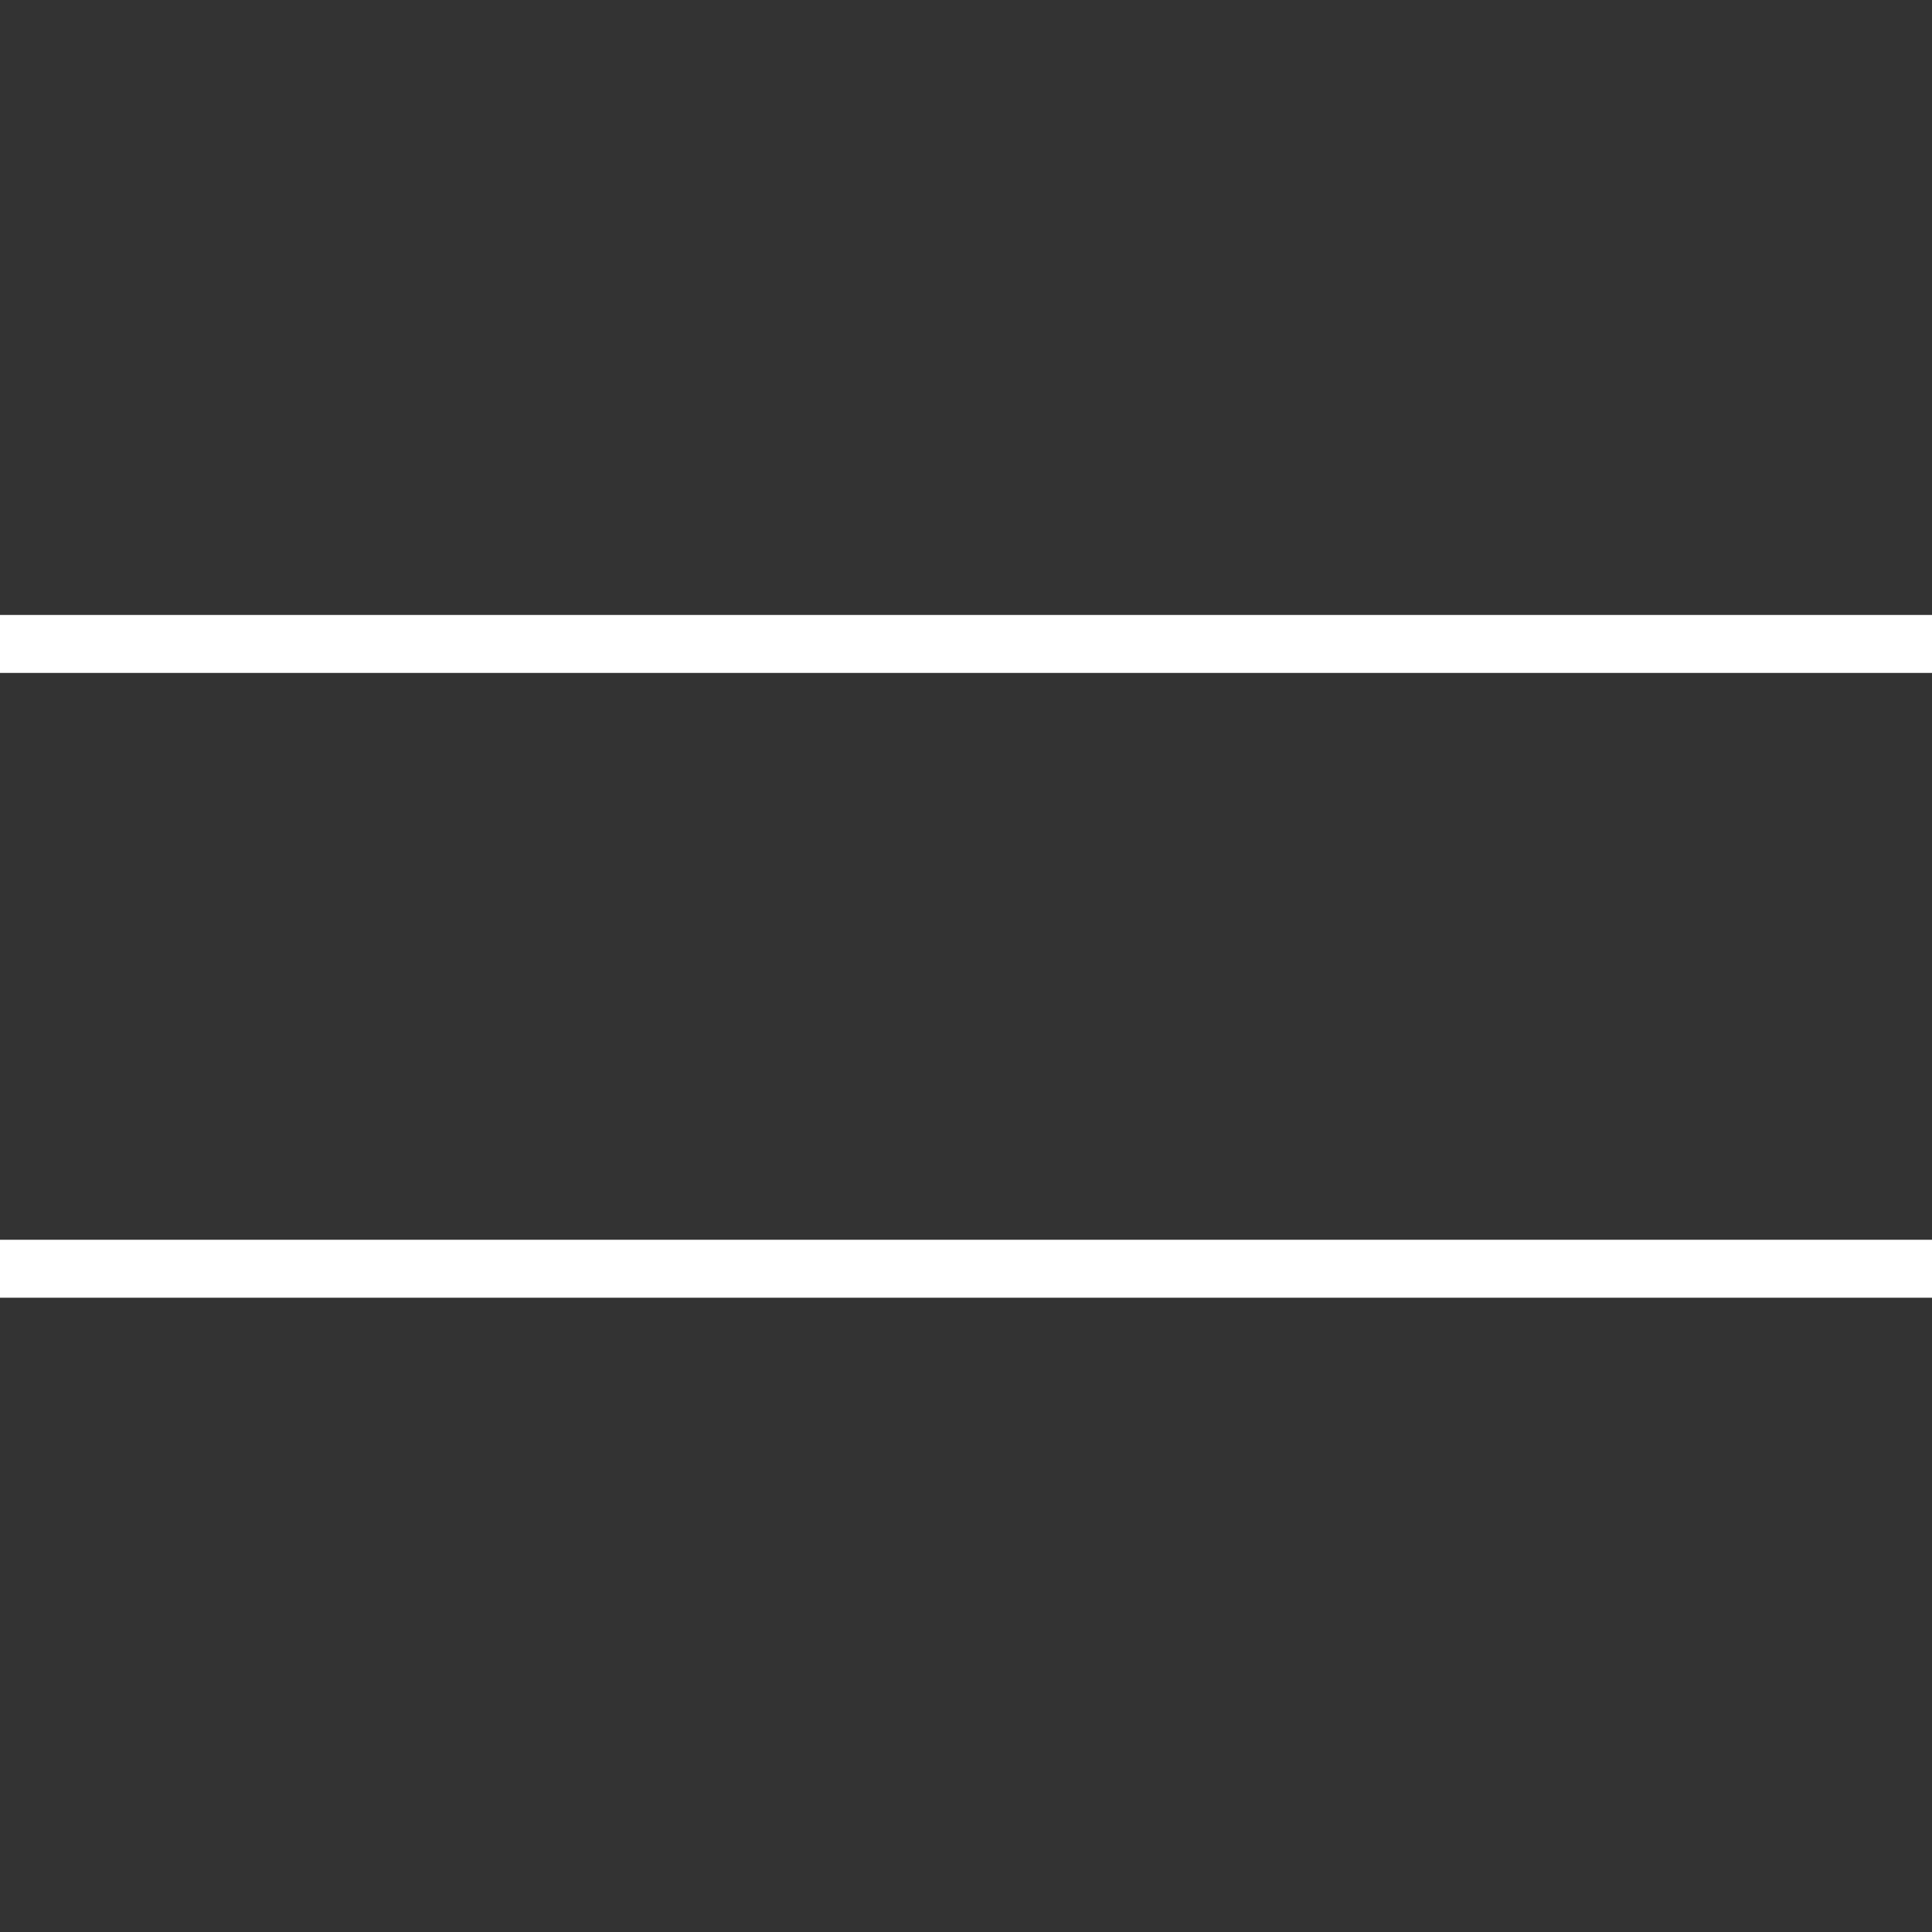
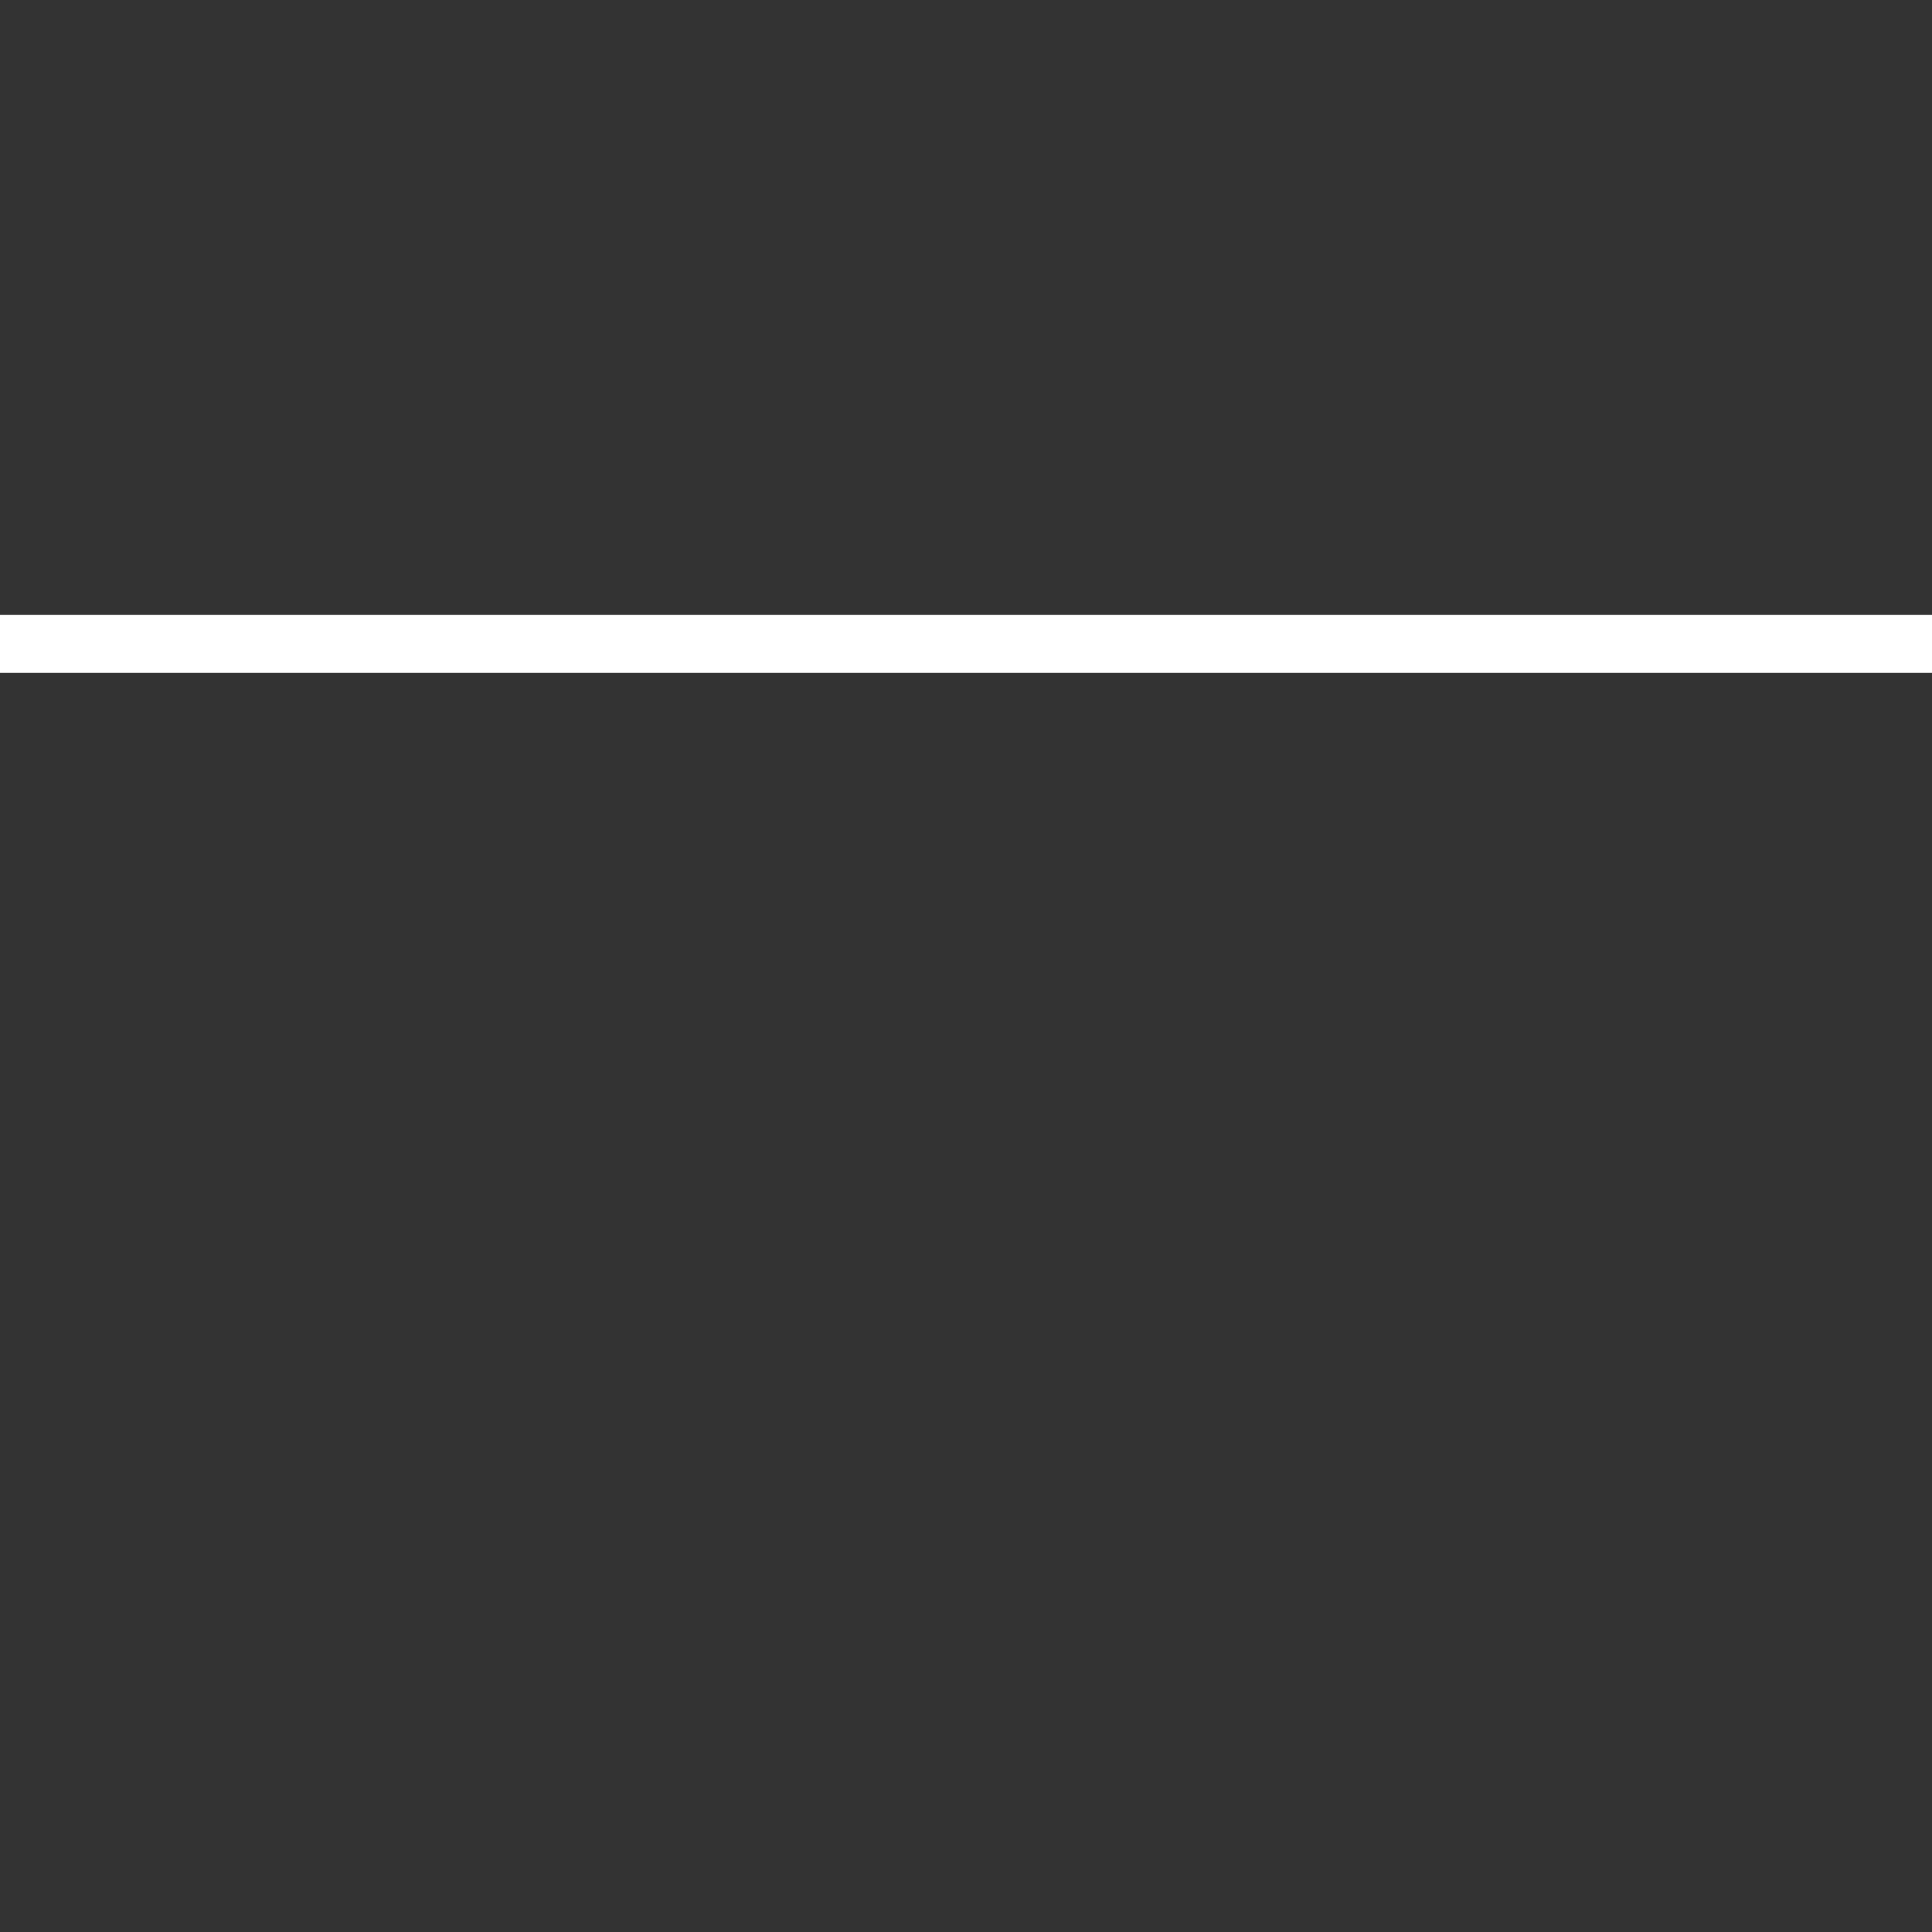
<svg xmlns="http://www.w3.org/2000/svg" version="1.1" x="0px" y="0px" width="100px" height="100px" viewBox="0 -31.83 100 100" enable-background="new 0 -31.83 100 100" xml:space="preserve">
  <rect x="0" y="-31.83" width="100" height="100" fill="#333333" stroke="none" />
  <defs>
</defs>
  <line fill="none" stroke="#FFFFFF" stroke-width="3" x1="0" y1="1.5" x2="100" y2="1.5" />
-   <line fill="none" stroke="#FFFFFF" stroke-width="3" x1="0" y1="33.84" x2="100" y2="33.84" />
</svg>